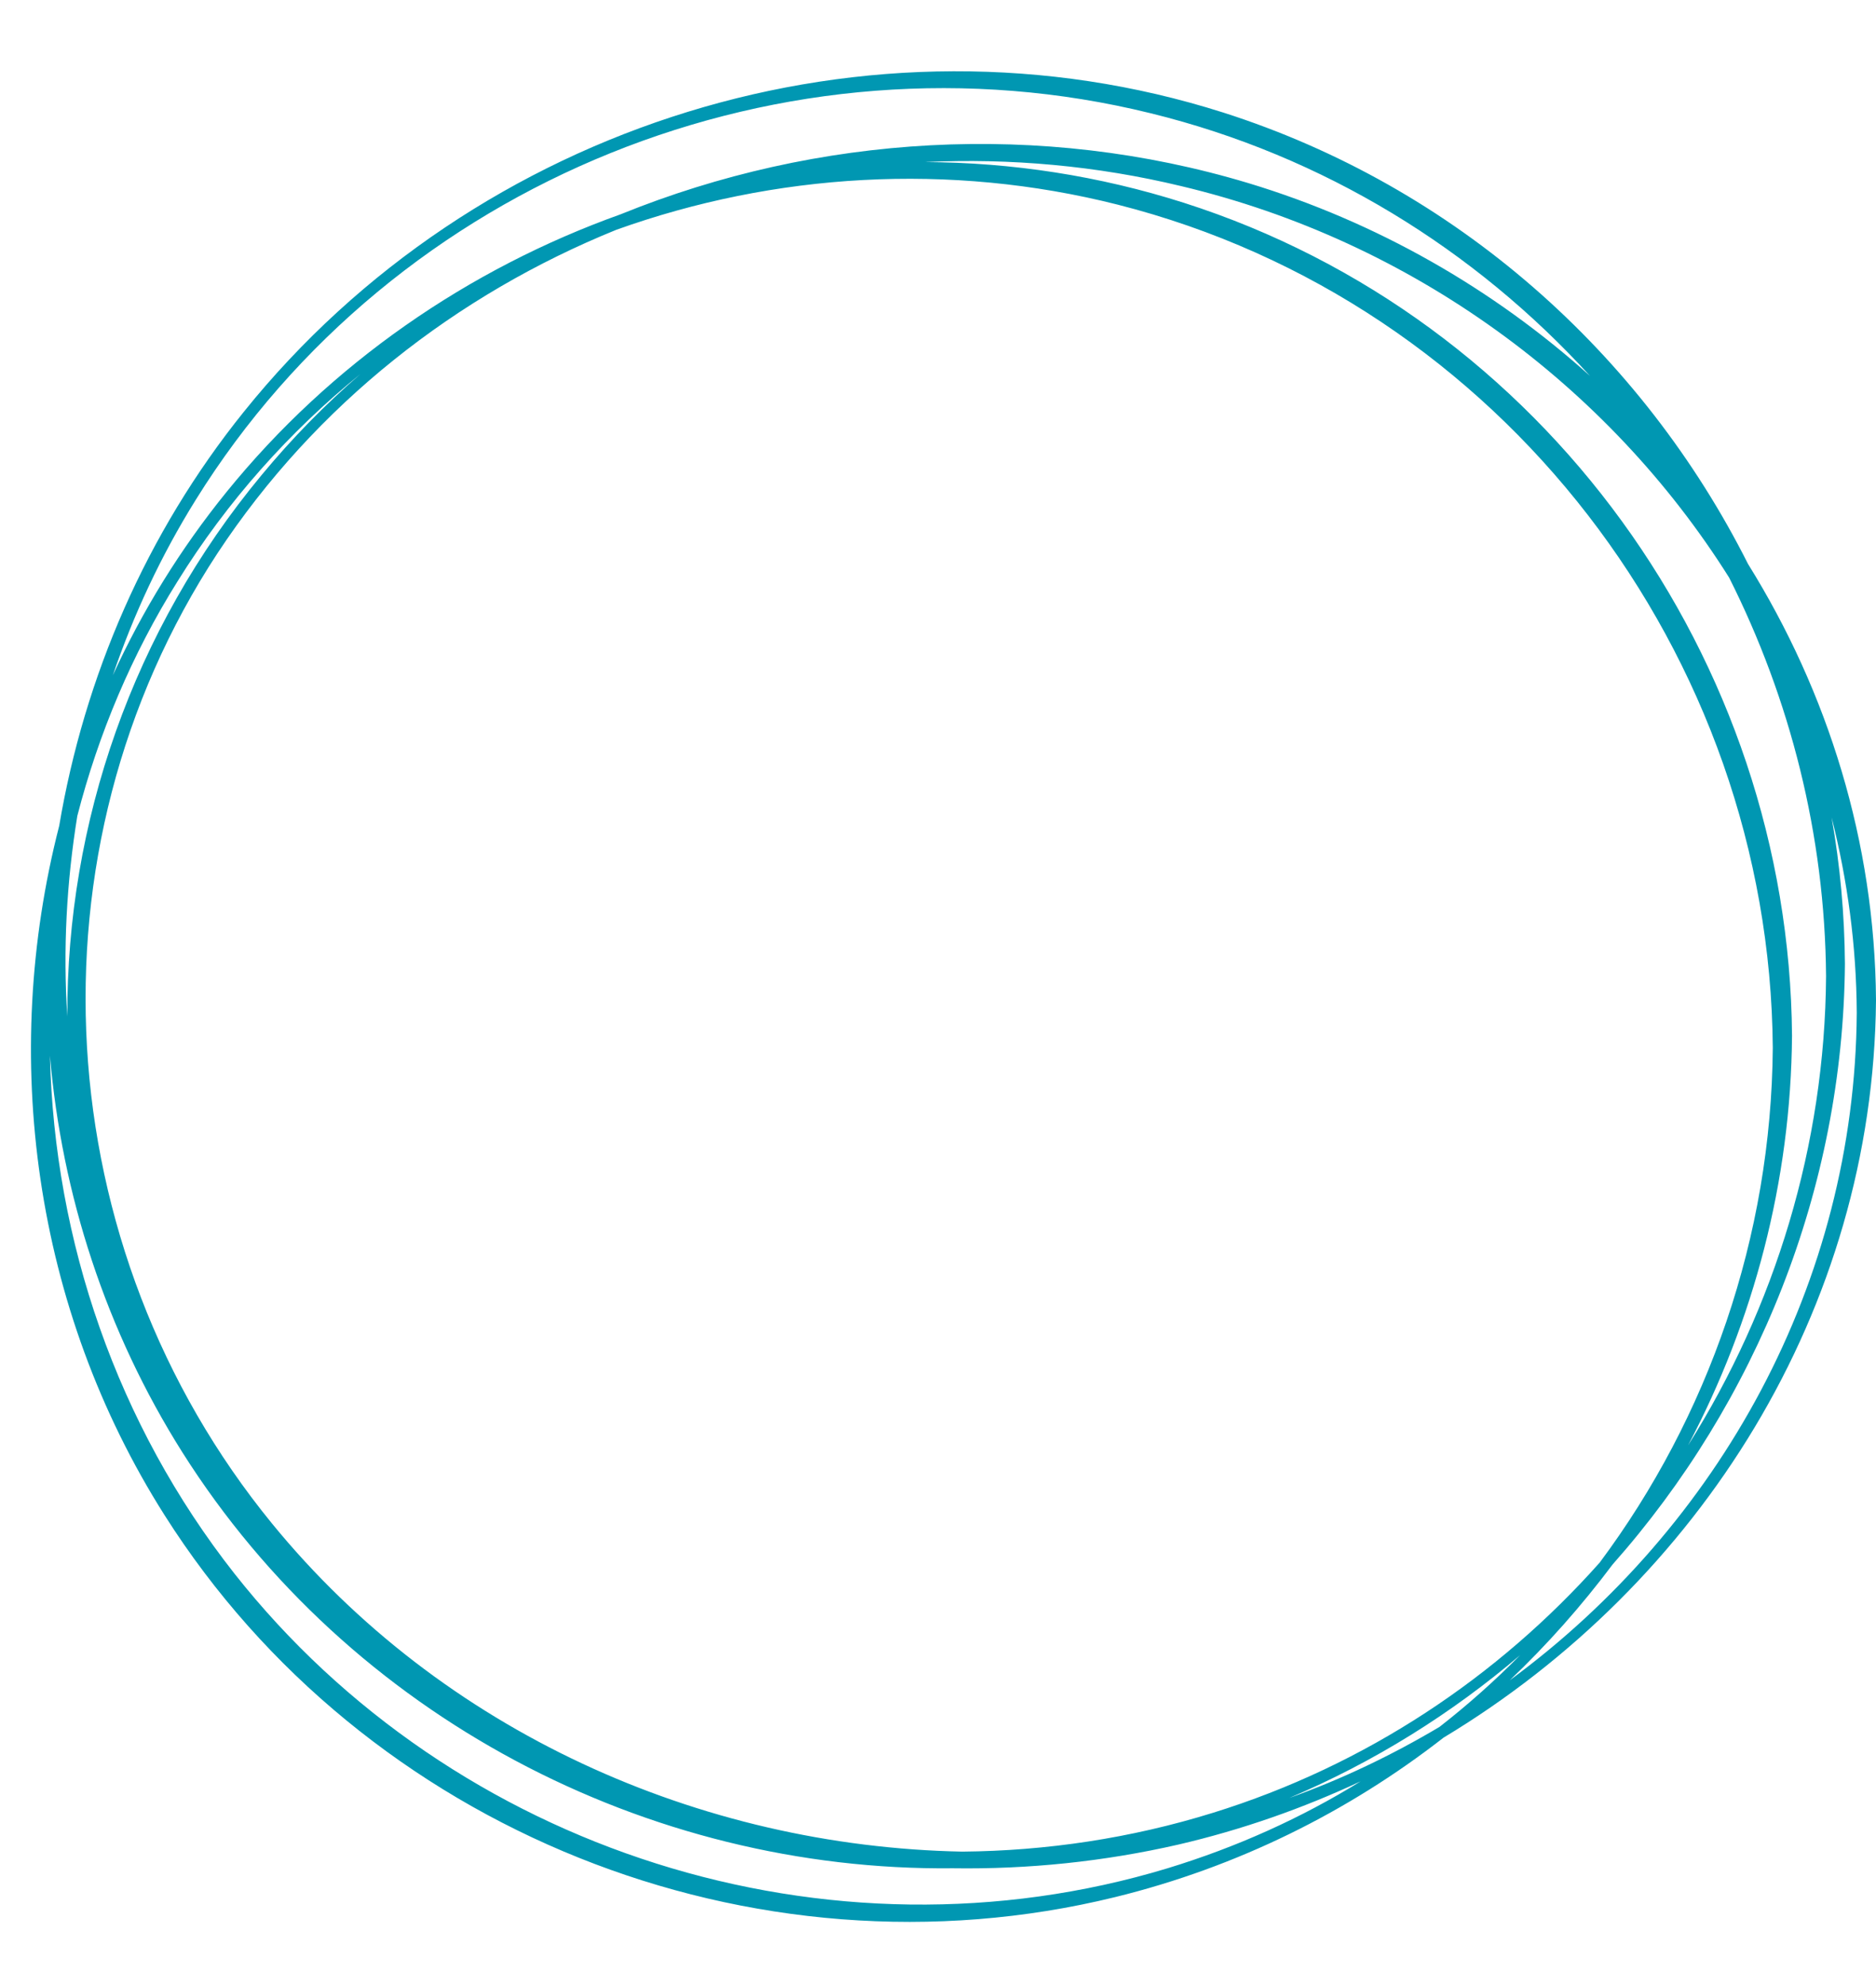
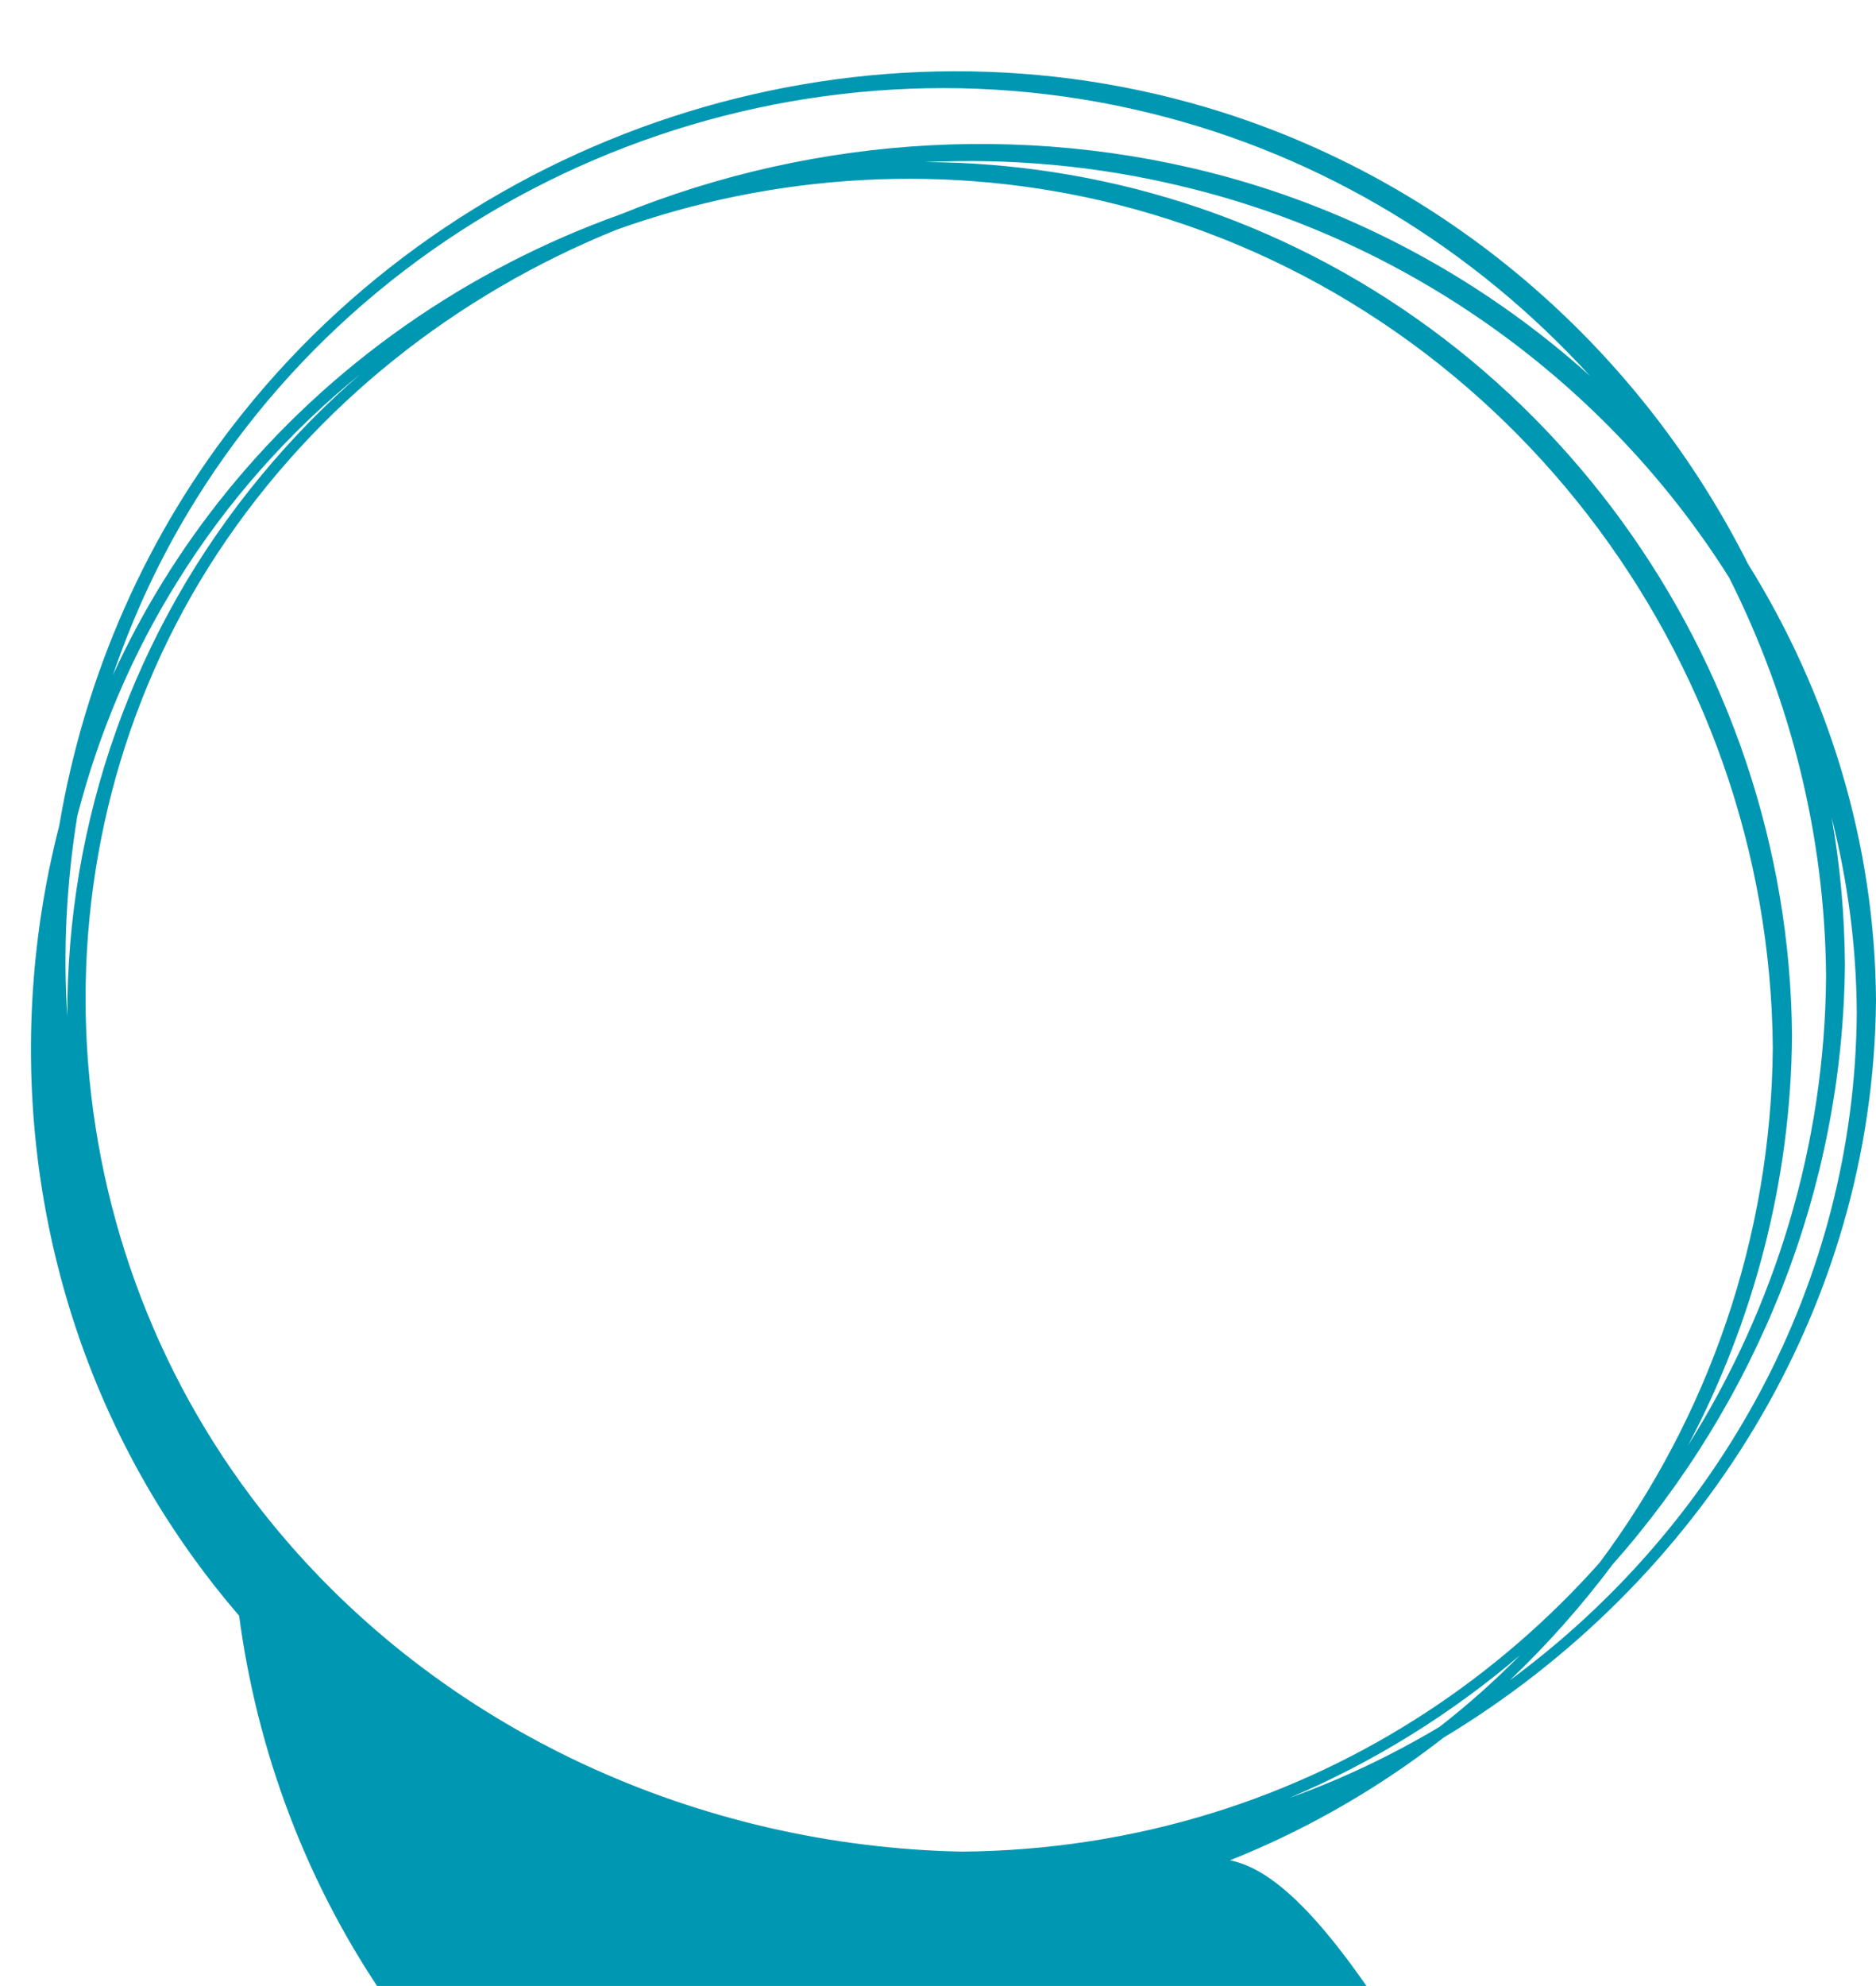
<svg xmlns="http://www.w3.org/2000/svg" fill="#000000" height="536.7" preserveAspectRatio="xMidYMid meet" version="1" viewBox="-8.4 -19.3 507.1 536.7" width="507.1" zoomAndPan="magnify">
  <g id="change1_1">
-     <path d="M498.7,251c-0.3-42.8-13-83.2-34.6-117.9c-28.6-56.8-78.9-101.9-141.9-122C226.6-19.3,120.1,14.1,57.5,92 c-26.4,32.8-43.1,71.6-49.9,111.9c-16,62.2-7,130.3,28.5,186.3c54,85.2,158.9,127.2,256.9,103.2c33-8.1,63-23,88.8-43.1 C450.9,408.7,498,334.7,498.7,251z M485.2,244.5c-0.3,45.7-13.8,89.5-37.3,126.8c17.7-33.5,27.8-71.4,28.1-110.7 c-0.8-101.7-67-194-164.4-225.1c-22.9-7.3-46.5-10.9-70-11c23.1-1.1,46.5,1,69.3,6.5C373.2,45.8,426.3,84.8,459,136.8 C475.5,169.6,484.9,206.3,485.2,244.5z M319.5,470.6c-22.2,6.9-45.1,10.3-67.8,10.5c-71-1.4-140.7-32.5-186.6-88.7 C4.3,318-2.5,210.8,50.4,130.2C76.9,90,115,60.3,158.2,42.8c42.7-15.3,90-18.3,135.5-6.8C397.4,62.3,470,157.5,470.8,263.9 c-0.4,51-17.4,99.7-46.8,139.1C396.5,433.9,360.8,457.8,319.5,470.6z M402.5,428c-6.8,6.9-14.1,13.4-21.8,19.4 c-12.8,7.6-26.3,14.1-40.6,19.2C363,456.9,384,443.8,402.5,428z M12.5,201.2c5.7-22.1,14.7-43.6,27.1-63.4 c13.4-21.6,30.2-40.4,49.4-56c-9.6,8.3-18.5,17.4-26.7,27.3c-34.8,41.9-52.7,94-52.5,146.3C8.6,237.3,9.6,219.1,12.5,201.2z M44.5,115.8C98.2,29.4,204-13,302.6,11.3c46.9,11.5,87.7,36.9,118.8,71c-26.1-23.5-57.6-41.6-92.3-52.1 C273,13.3,212.6,17,159.4,38.6C118.3,53.3,81,78.9,52.8,113.7c-12.4,15.3-22.7,32-30.7,49.5C27.7,146.8,35.1,130.9,44.5,115.8z M307.2,485.6C215.7,513.3,114.2,481,55,406c-31.8-40.4-48.7-90-49.9-140c3.2,37.5,15.1,74.4,35.8,107.2 c45.2,71.5,125.6,113.3,208.3,112.4c20.3,0.3,40.8-1.8,60.9-6.4c17.2-4,33.7-9.8,49.3-17.1C343.4,472,325.9,479.9,307.2,485.6z M399.7,434.8c10.1-9.6,19.4-20.1,27.8-31.3c38.9-43.9,62.3-101.4,62.8-162.3c-0.1-13.4-1.3-26.6-3.6-39.6c4.3,17,6.7,34.6,6.8,52.8 C493,327.4,456.3,393.2,399.7,434.8z" fill="#0097b2" />
+     <path d="M498.7,251c-0.3-42.8-13-83.2-34.6-117.9c-28.6-56.8-78.9-101.9-141.9-122C226.6-19.3,120.1,14.1,57.5,92 c-26.4,32.8-43.1,71.6-49.9,111.9c-16,62.2-7,130.3,28.5,186.3c54,85.2,158.9,127.2,256.9,103.2c33-8.1,63-23,88.8-43.1 C450.9,408.7,498,334.7,498.7,251z M485.2,244.5c-0.3,45.7-13.8,89.5-37.3,126.8c17.7-33.5,27.8-71.4,28.1-110.7 c-0.8-101.7-67-194-164.4-225.1c-22.9-7.3-46.5-10.9-70-11c23.1-1.1,46.5,1,69.3,6.5C373.2,45.8,426.3,84.8,459,136.8 C475.5,169.6,484.9,206.3,485.2,244.5z M319.5,470.6c-22.2,6.9-45.1,10.3-67.8,10.5c-71-1.4-140.7-32.5-186.6-88.7 C4.3,318-2.5,210.8,50.4,130.2C76.9,90,115,60.3,158.2,42.8c42.7-15.3,90-18.3,135.5-6.8C397.4,62.3,470,157.5,470.8,263.9 c-0.4,51-17.4,99.7-46.8,139.1C396.5,433.9,360.8,457.8,319.5,470.6z M402.5,428c-6.8,6.9-14.1,13.4-21.8,19.4 c-12.8,7.6-26.3,14.1-40.6,19.2C363,456.9,384,443.8,402.5,428z M12.5,201.2c5.7-22.1,14.7-43.6,27.1-63.4 c13.4-21.6,30.2-40.4,49.4-56c-9.6,8.3-18.5,17.4-26.7,27.3c-34.8,41.9-52.7,94-52.5,146.3C8.6,237.3,9.6,219.1,12.5,201.2z M44.5,115.8C98.2,29.4,204-13,302.6,11.3c46.9,11.5,87.7,36.9,118.8,71c-26.1-23.5-57.6-41.6-92.3-52.1 C273,13.3,212.6,17,159.4,38.6C118.3,53.3,81,78.9,52.8,113.7c-12.4,15.3-22.7,32-30.7,49.5C27.7,146.8,35.1,130.9,44.5,115.8z M307.2,485.6C215.7,513.3,114.2,481,55,406c3.2,37.5,15.1,74.4,35.8,107.2 c45.2,71.5,125.6,113.3,208.3,112.4c20.3,0.3,40.8-1.8,60.9-6.4c17.2-4,33.7-9.8,49.3-17.1C343.4,472,325.9,479.9,307.2,485.6z M399.7,434.8c10.1-9.6,19.4-20.1,27.8-31.3c38.9-43.9,62.3-101.4,62.8-162.3c-0.1-13.4-1.3-26.6-3.6-39.6c4.3,17,6.7,34.6,6.8,52.8 C493,327.4,456.3,393.2,399.7,434.8z" fill="#0097b2" />
  </g>
</svg>